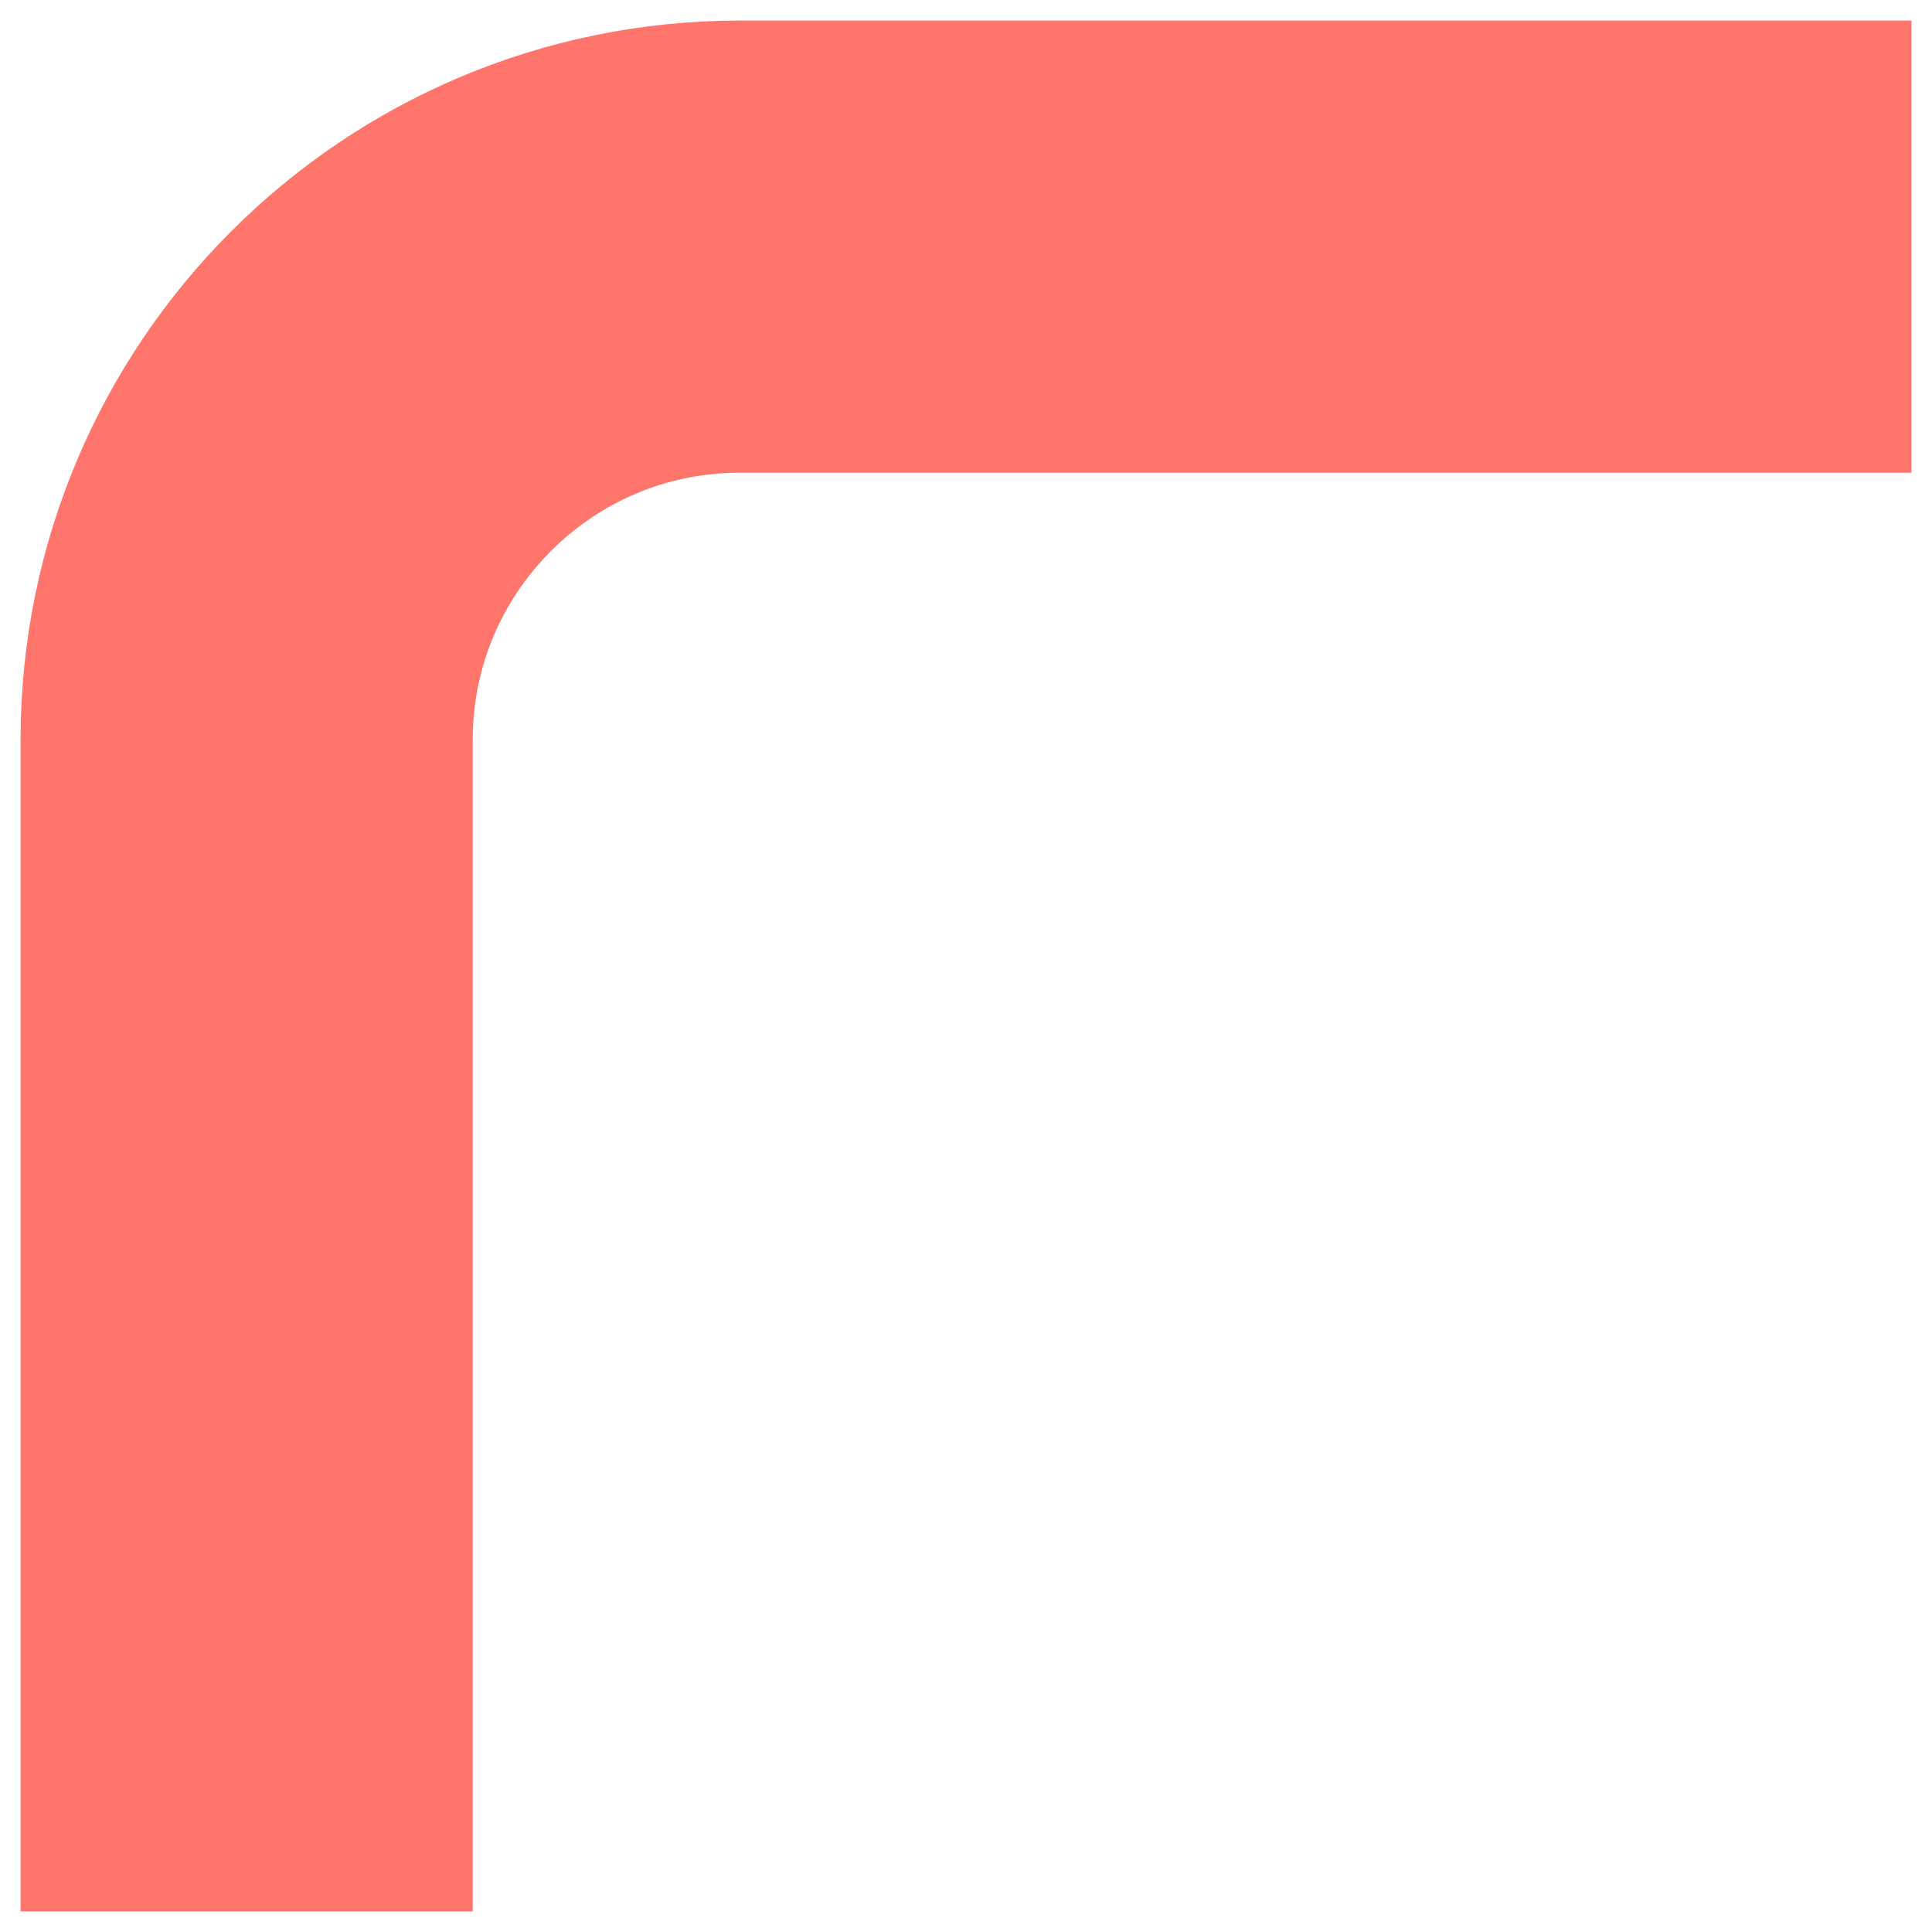
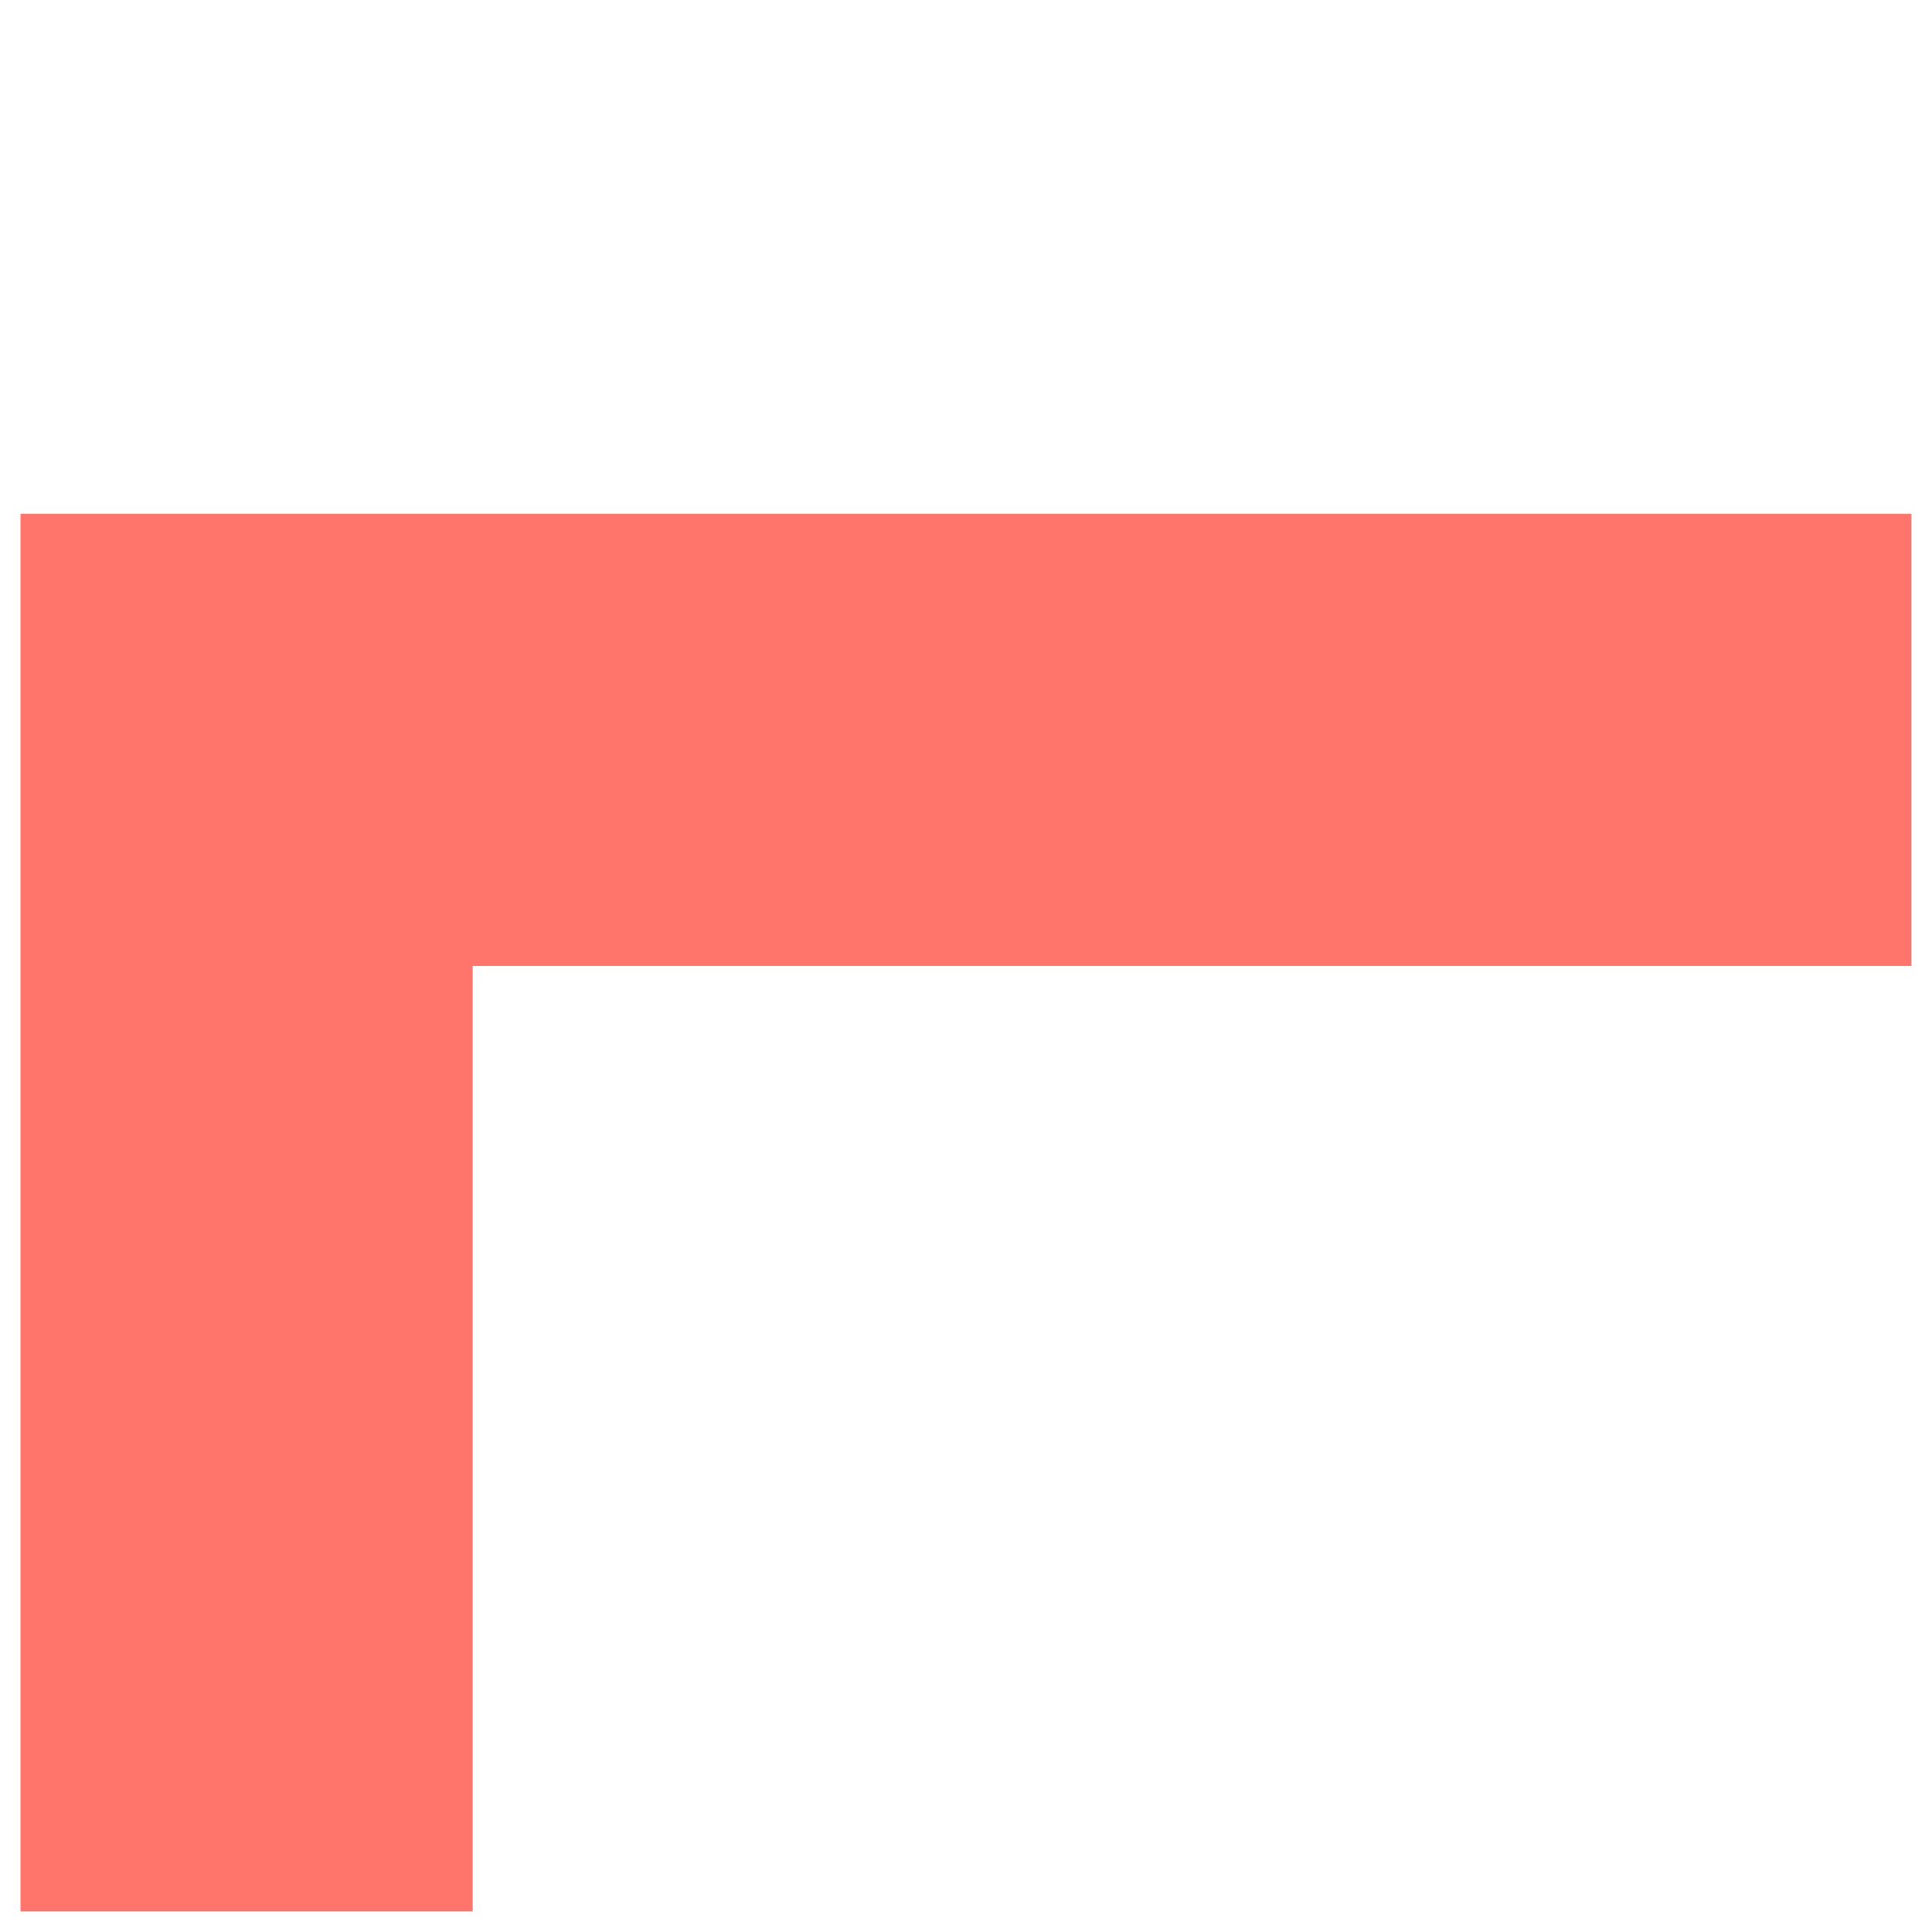
<svg xmlns="http://www.w3.org/2000/svg" width="47" height="47" viewBox="0 0 47 47" fill="none">
-   <path d="M6 46.5V18C6 11.373 11.373 6 18 6H46.5" stroke="#FF756B" stroke-width="11" />
+   <path d="M6 46.5V18H46.5" stroke="#FF756B" stroke-width="11" />
</svg>